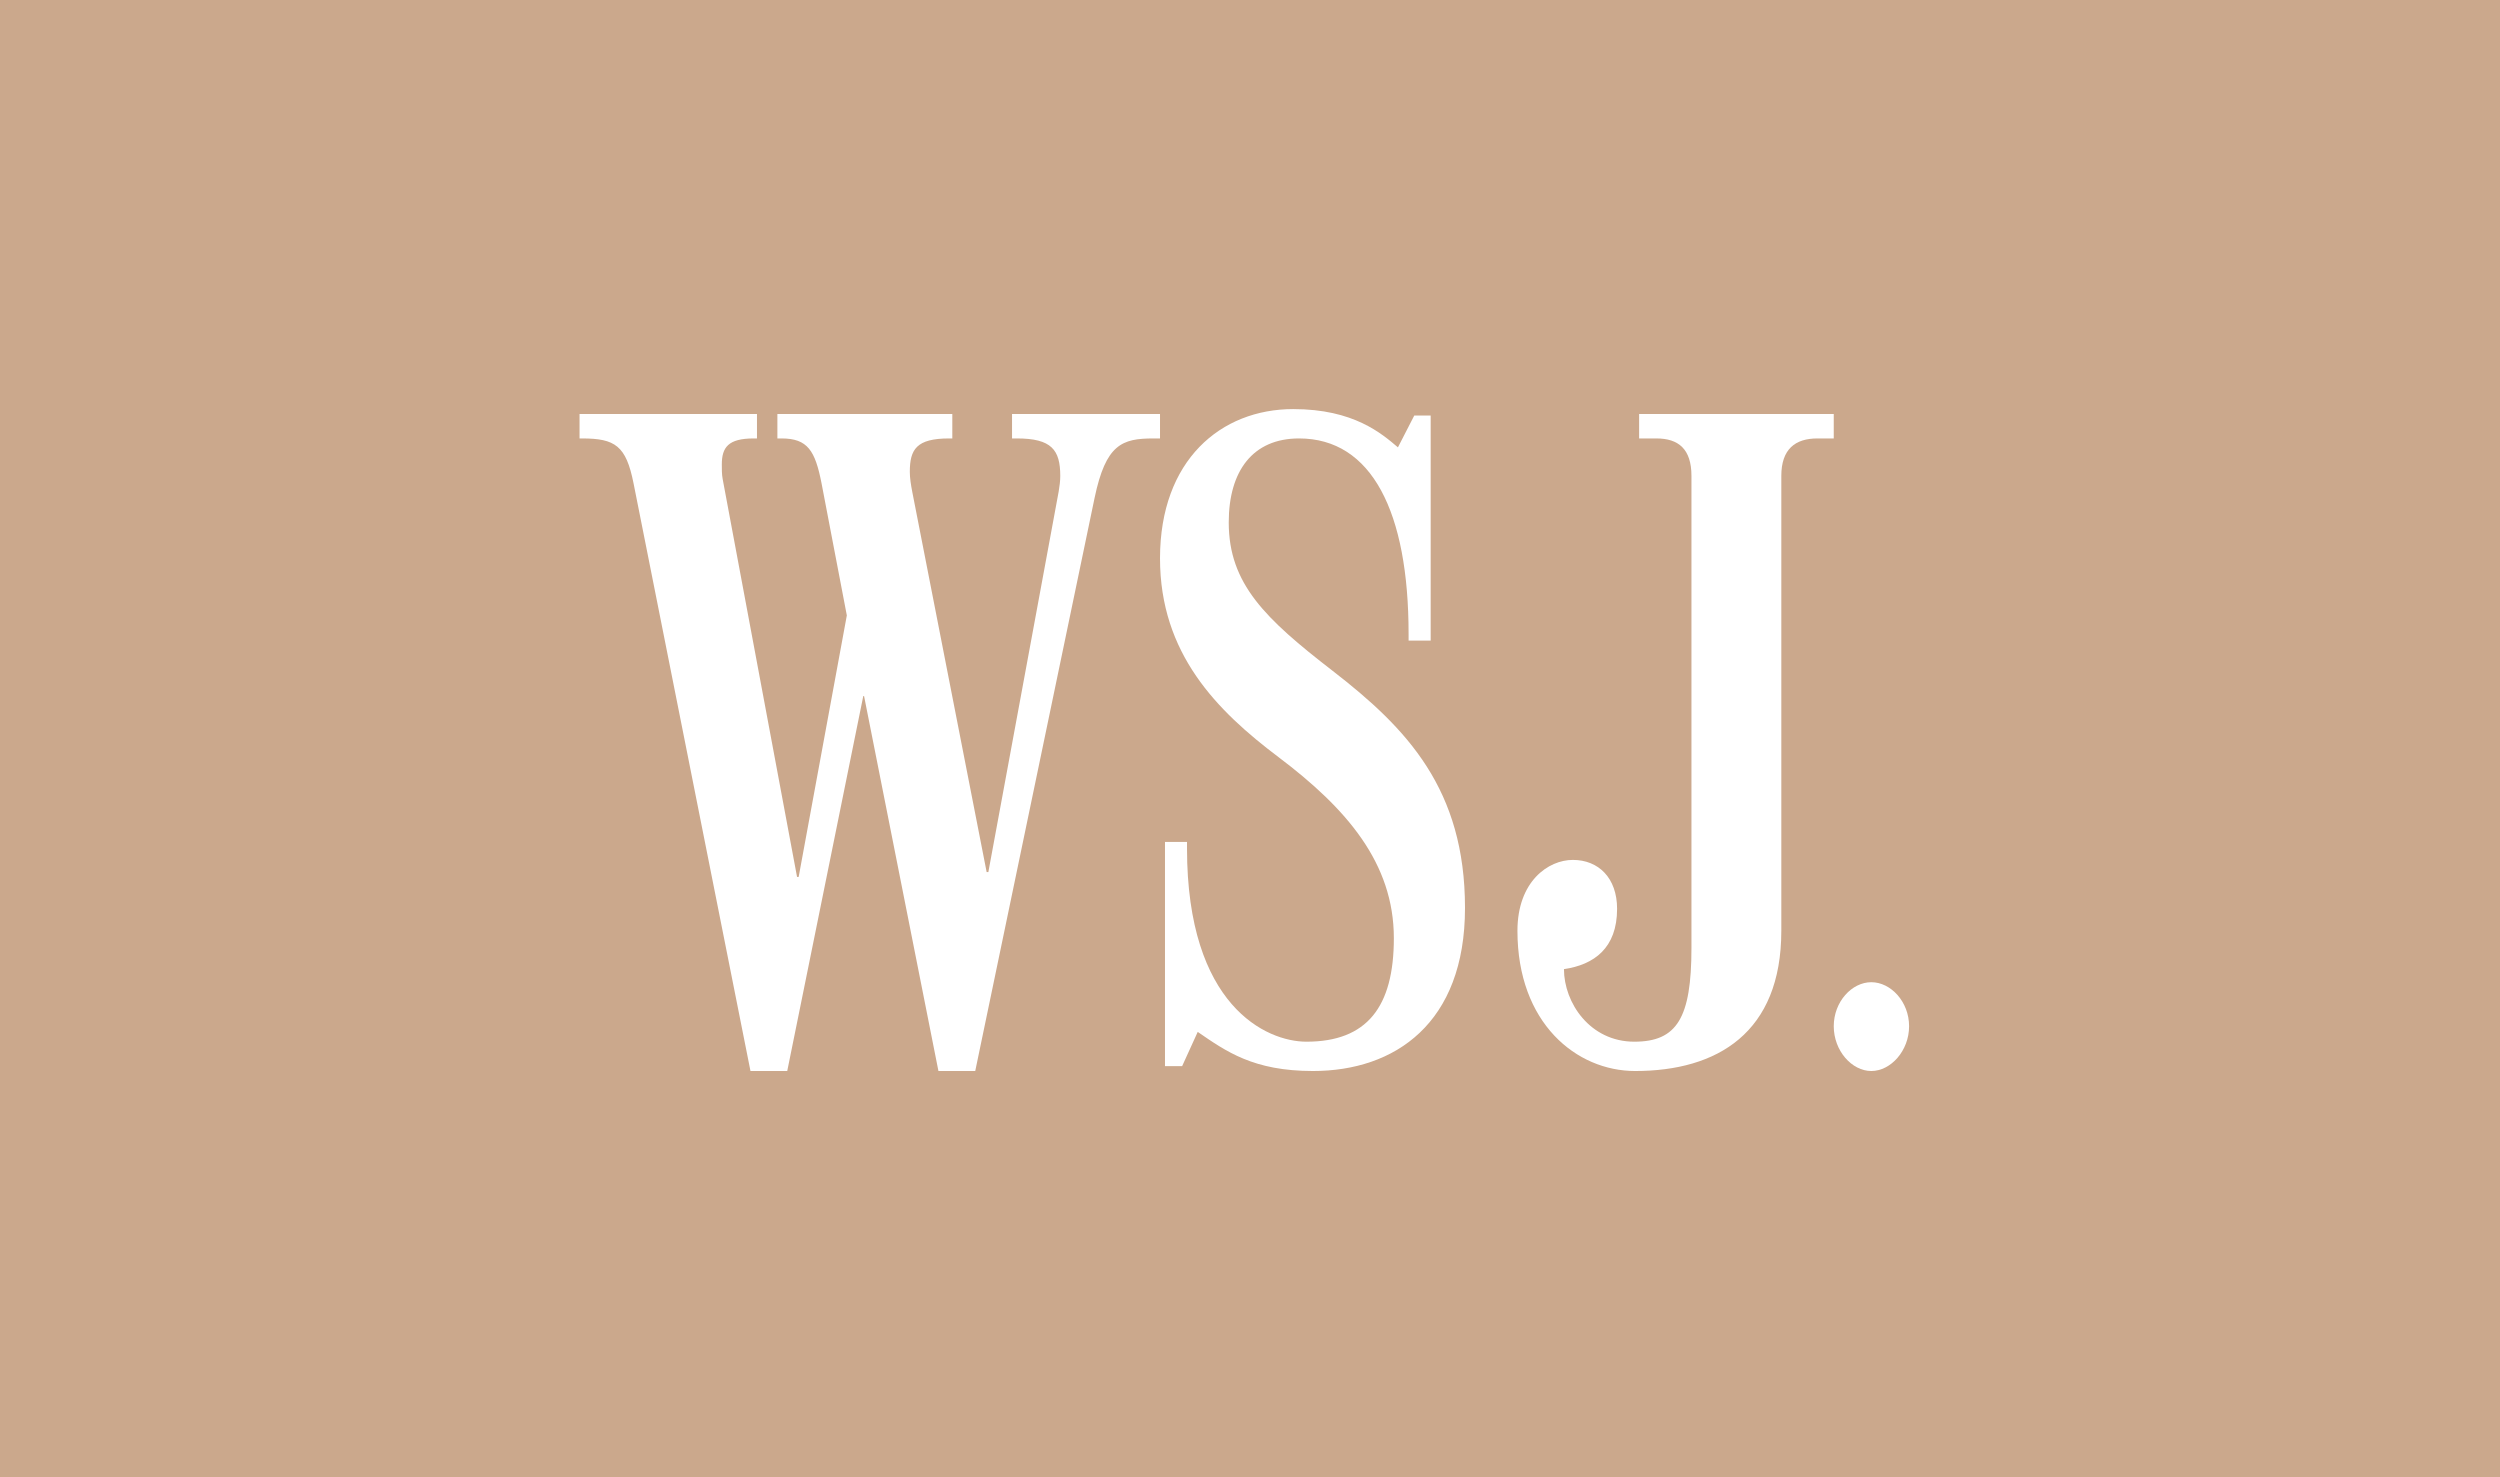
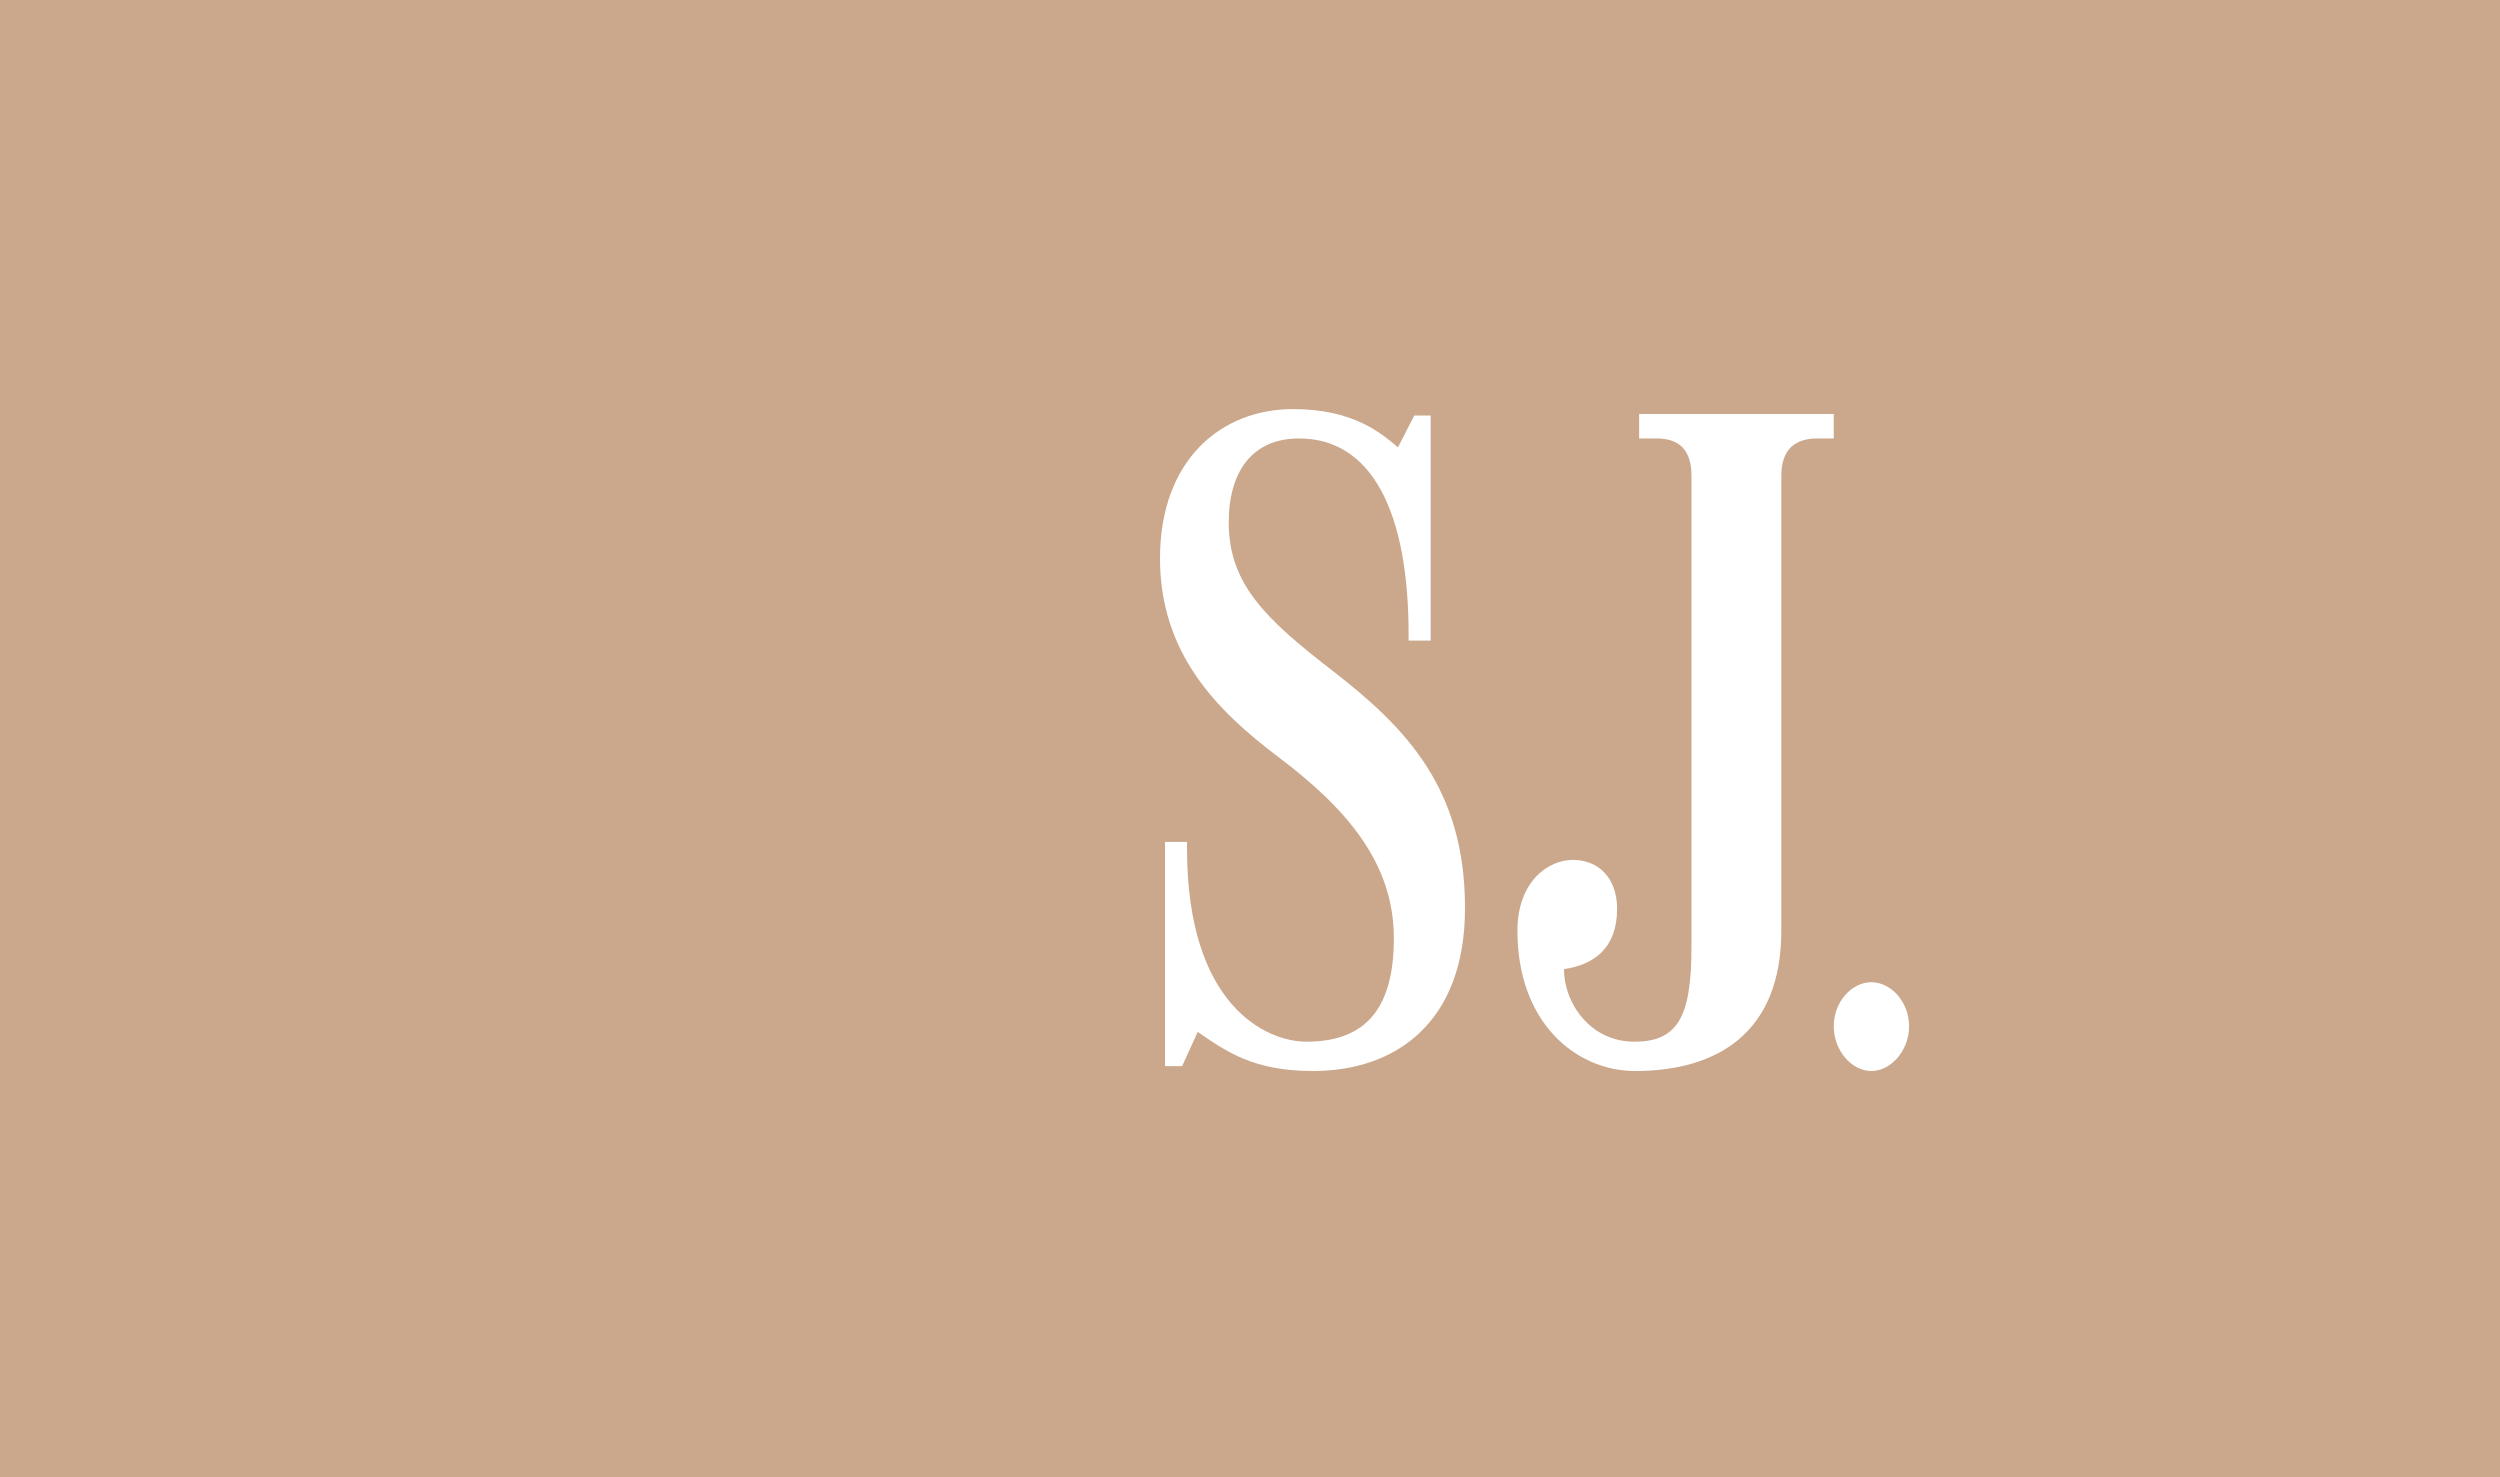
<svg xmlns="http://www.w3.org/2000/svg" width="220" height="130" viewBox="0 0 220 130" fill="none">
  <rect width="220" height="130" fill="#CBA88C" />
-   <path fill-rule="evenodd" clip-rule="evenodd" d="M102.081 38.583H101.502C98.737 38.583 97.312 39.092 96.324 43.815L85.821 94.249H82.582L76.038 61.254H75.968L69.277 94.249H66.042L55.751 42.527C55.093 39.226 54.138 38.583 51.216 38.583H51V36.434H66.614V38.583H66.326C64.084 38.583 63.52 39.367 63.52 40.873C63.52 41.223 63.513 41.752 63.596 42.164L70.14 77.169H70.282L74.521 54.156L72.295 42.527C71.733 39.66 71.077 38.583 68.777 38.583H68.41V36.434H83.803V38.583H83.52C80.648 38.583 80.064 39.547 80.064 41.519C80.064 42.052 80.156 42.648 80.285 43.311L86.825 76.744H86.975L93.165 43.247C93.248 42.761 93.303 42.307 93.303 41.882C93.303 39.59 92.54 38.583 89.488 38.583H89.059V36.434H102.081V38.583Z" fill="white" />
  <path fill-rule="evenodd" clip-rule="evenodd" d="M128.92 79.902C128.92 90.056 122.751 94.249 115.54 94.249C110.305 94.249 107.908 92.532 105.4 90.807L104.028 93.82H102.519V74.093H104.457V74.668C104.457 88.514 111.447 91.669 114.965 91.669C120.301 91.669 122.659 88.606 122.659 82.562C122.659 75.956 118.504 71.146 112.511 66.628C107.092 62.543 102.081 57.519 102.081 49.133C102.085 40.496 107.429 36 113.806 36C119.133 36 121.592 38.159 123.018 39.367L124.456 36.566H125.899V56.374H123.956V55.798C123.956 45.04 120.717 38.583 114.314 38.583C110.255 38.583 108.129 41.43 108.129 45.974C108.129 51.367 111.322 54.436 117.27 59.033C123.847 64.118 128.92 69.474 128.92 79.902Z" fill="white" />
  <path fill-rule="evenodd" clip-rule="evenodd" d="M168 90.308C168 92.466 166.391 94.249 164.674 94.249C162.961 94.249 161.37 92.466 161.37 90.308C161.37 88.152 162.961 86.434 164.674 86.434C166.391 86.434 168 88.152 168 90.308Z" fill="white" />
  <path fill-rule="evenodd" clip-rule="evenodd" d="M161.37 38.583H159.932C157.985 38.583 156.756 39.514 156.756 41.882V81.915C156.756 90.893 151.112 94.249 143.893 94.249C138.715 94.249 133.535 90.027 133.535 81.915C133.535 77.551 136.257 75.672 138.408 75.672C140.675 75.672 142.304 77.264 142.304 79.977C142.304 83.437 140.275 84.896 137.629 85.284C137.629 88.236 139.912 91.669 143.818 91.669C147.564 91.669 148.848 89.601 148.848 83.412V41.882C148.848 39.514 147.707 38.583 145.76 38.583H144.243V36.434H161.37V38.583Z" fill="white" />
</svg>